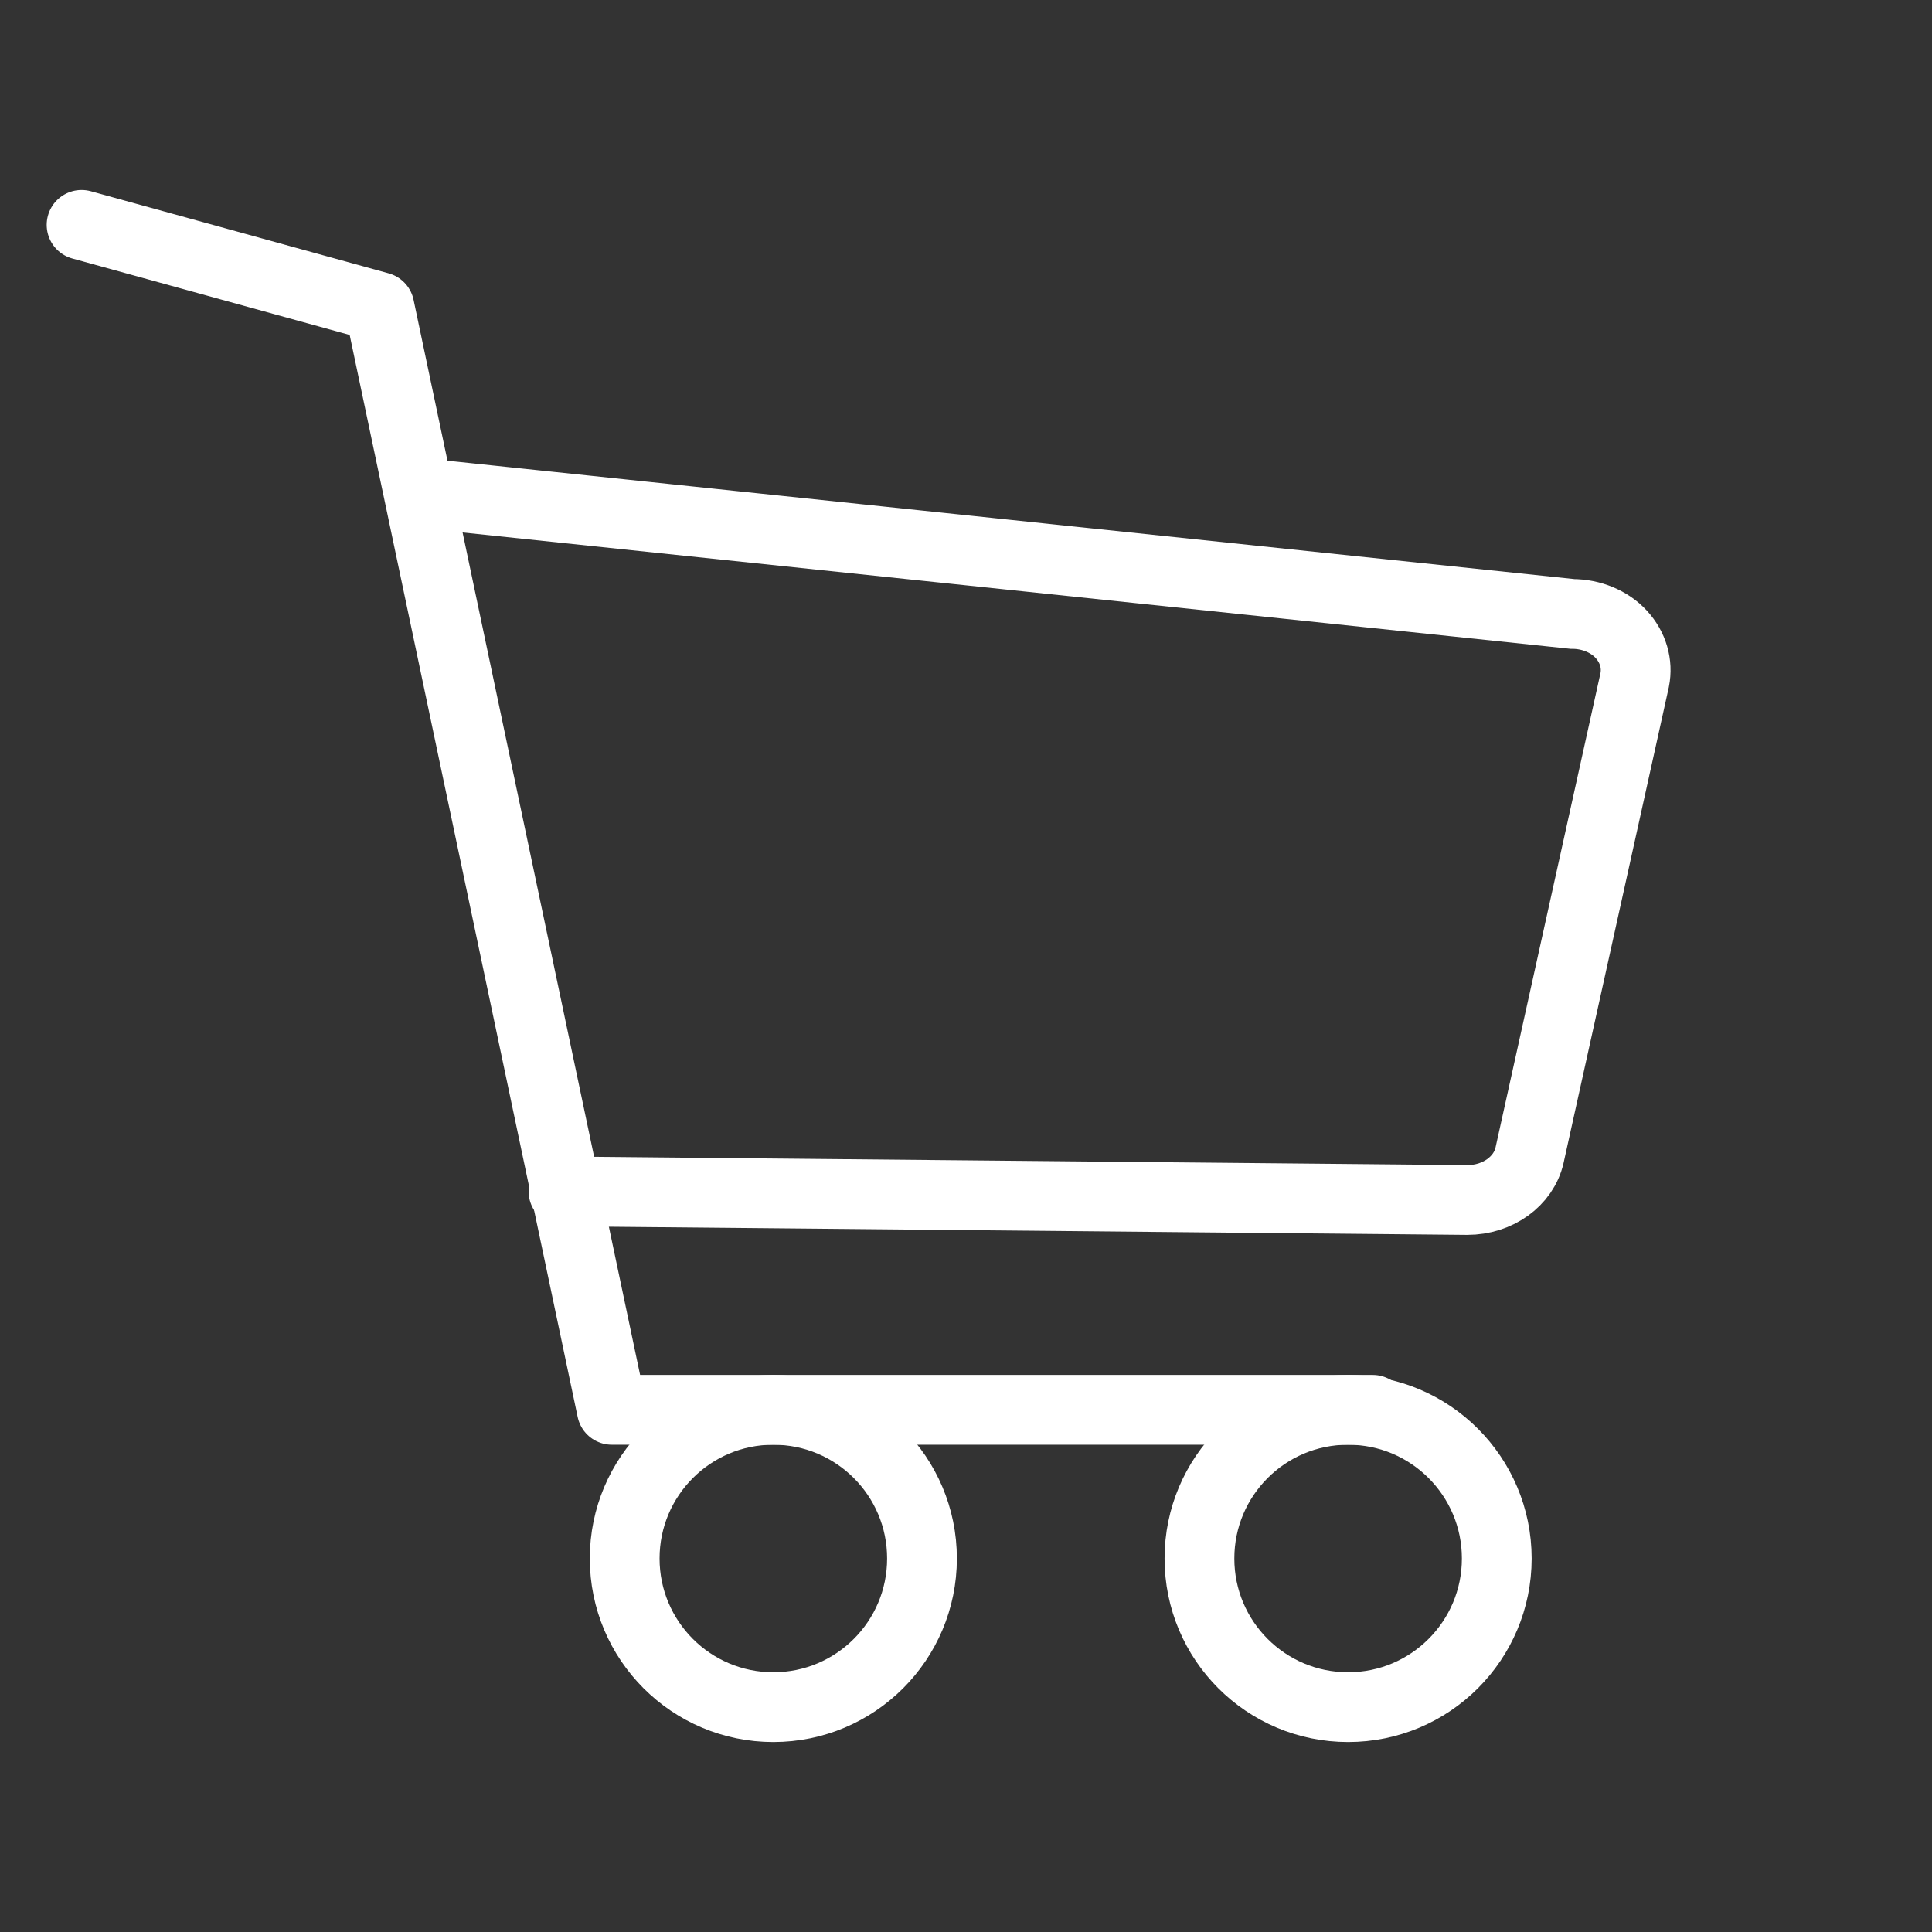
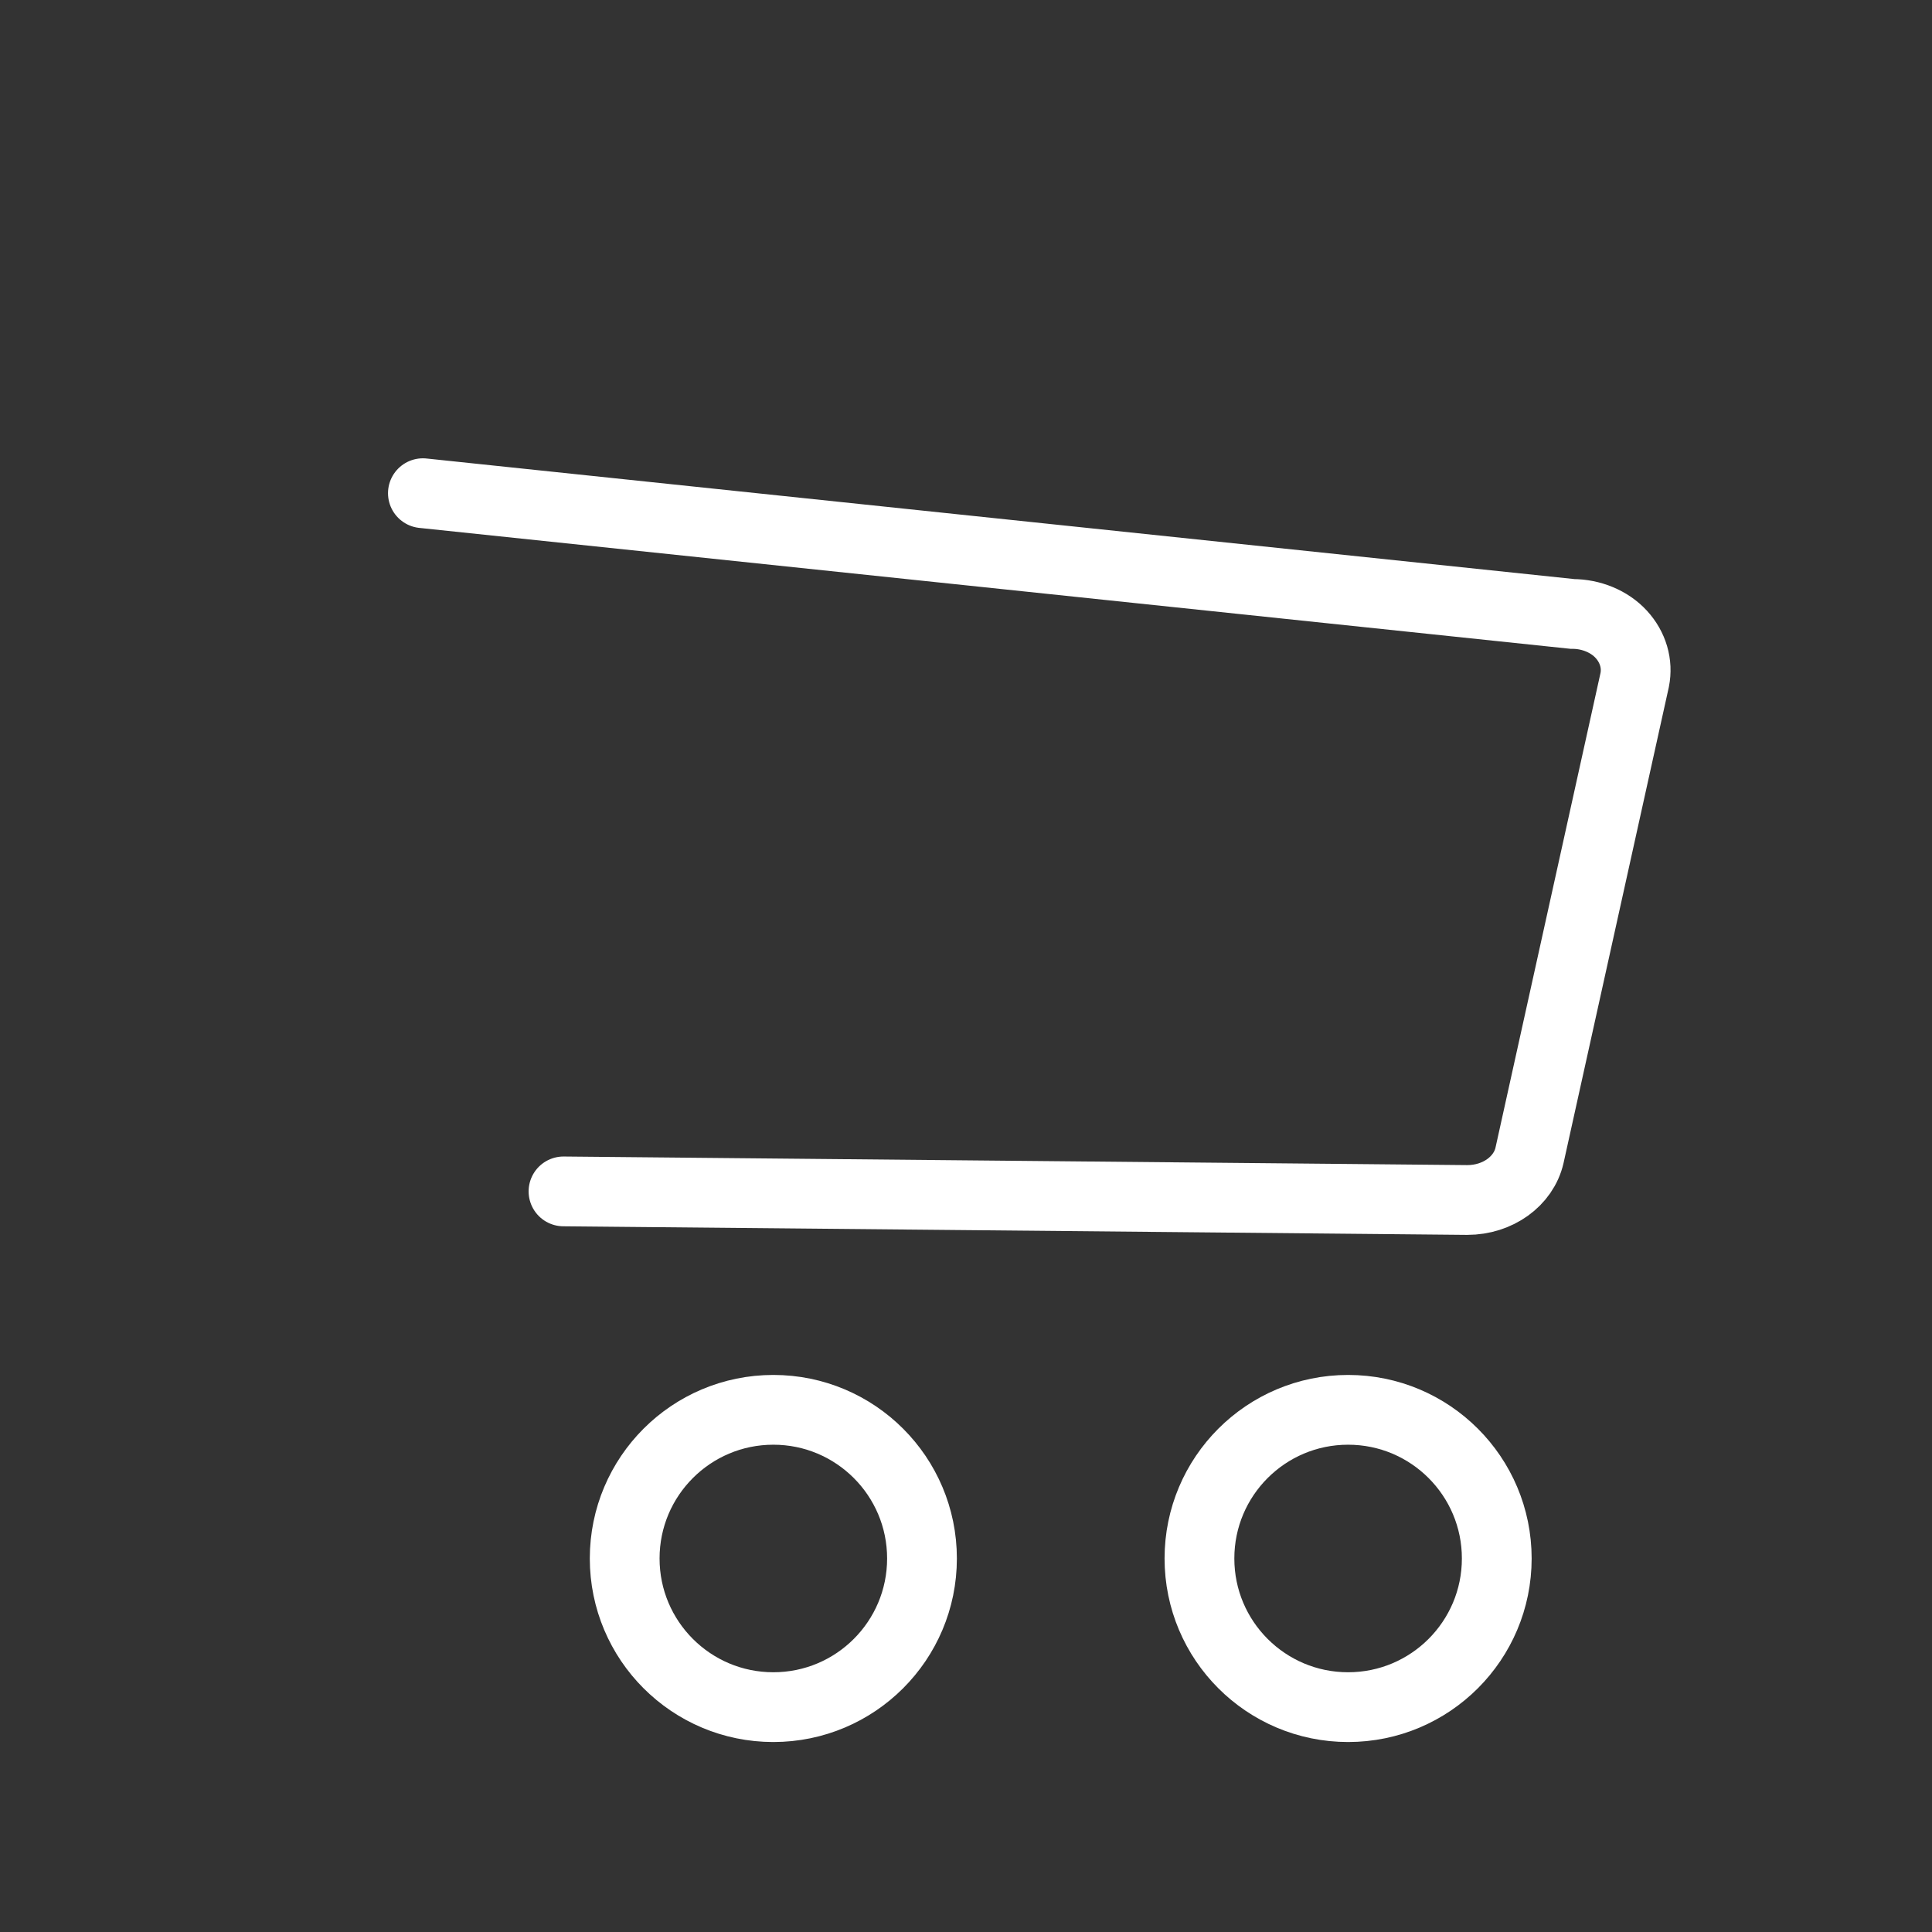
<svg xmlns="http://www.w3.org/2000/svg" id="_레이어_1" viewBox="0 0 36 36">
  <rect x="0" y="0" width="36" height="36" fill="#333333" stroke="none" />
  <defs>
    <style>.cls-1{stroke-linejoin:round;}.cls-1,.cls-2{fill:none;stroke:#fff;stroke-linecap:round;stroke-width:1.3px;}.cls-2{stroke-miterlimit:10;}</style>
  </defs>
  <path class="cls-2" d="m7.88,9.19l21.42,2.25c.35,0,.69.14.91.38.22.24.31.55.25.85l-1.96,8.86c-.11.48-.59.83-1.16.83h-.01l-16.83-.16" />
-   <path class="cls-1" d="m14.41,31.81c-1.53,0-2.77-1.24-2.77-2.77s1.24-2.77,2.77-2.77,2.77,1.24,2.77,2.77-1.24,2.77-2.77,2.77Z" />
+   <path class="cls-1" d="m14.41,31.81c-1.53,0-2.77-1.24-2.77-2.77s1.24-2.77,2.77-2.77,2.77,1.24,2.77,2.77-1.24,2.77-2.77,2.77" />
  <path class="cls-1" d="m25.12,31.81c-1.53,0-2.77-1.24-2.77-2.77s1.24-2.77,2.77-2.77,2.77,1.24,2.77,2.77-1.24,2.77-2.77,2.77Z" />
-   <polyline class="cls-1" points="1.52 4.19 7.07 5.72 11.4 26.27 25.58 26.27" />
</svg>